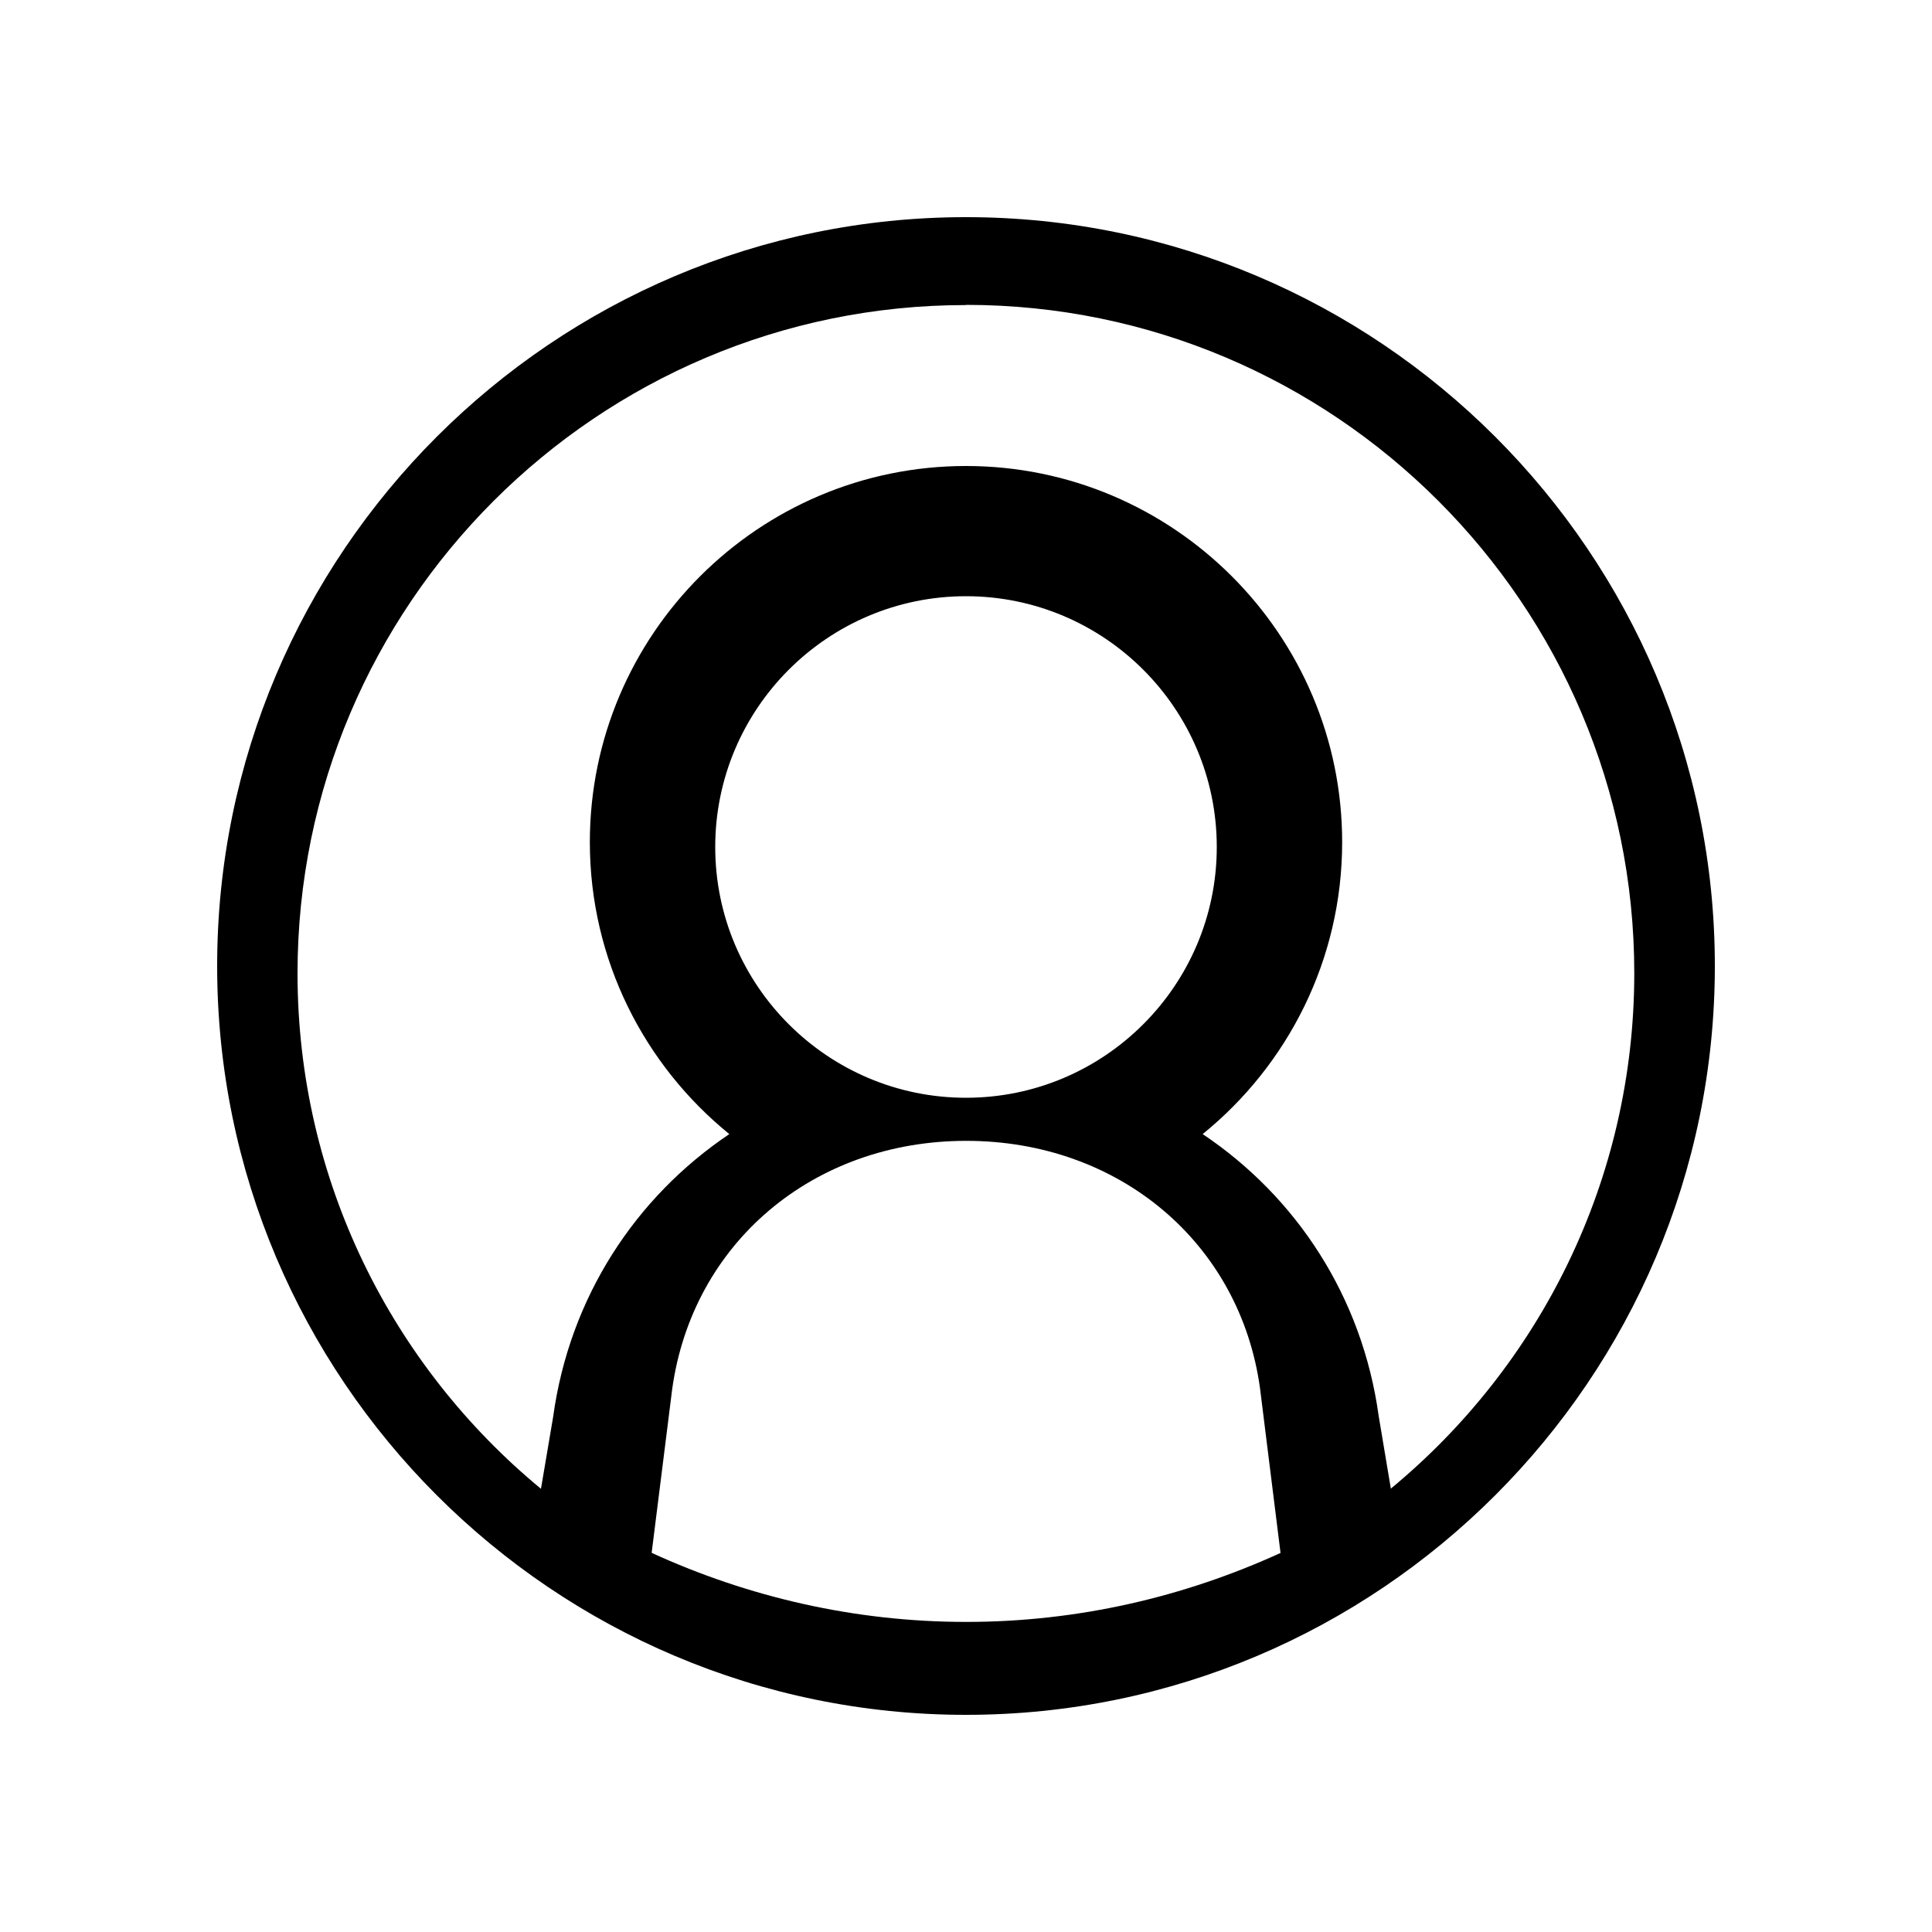
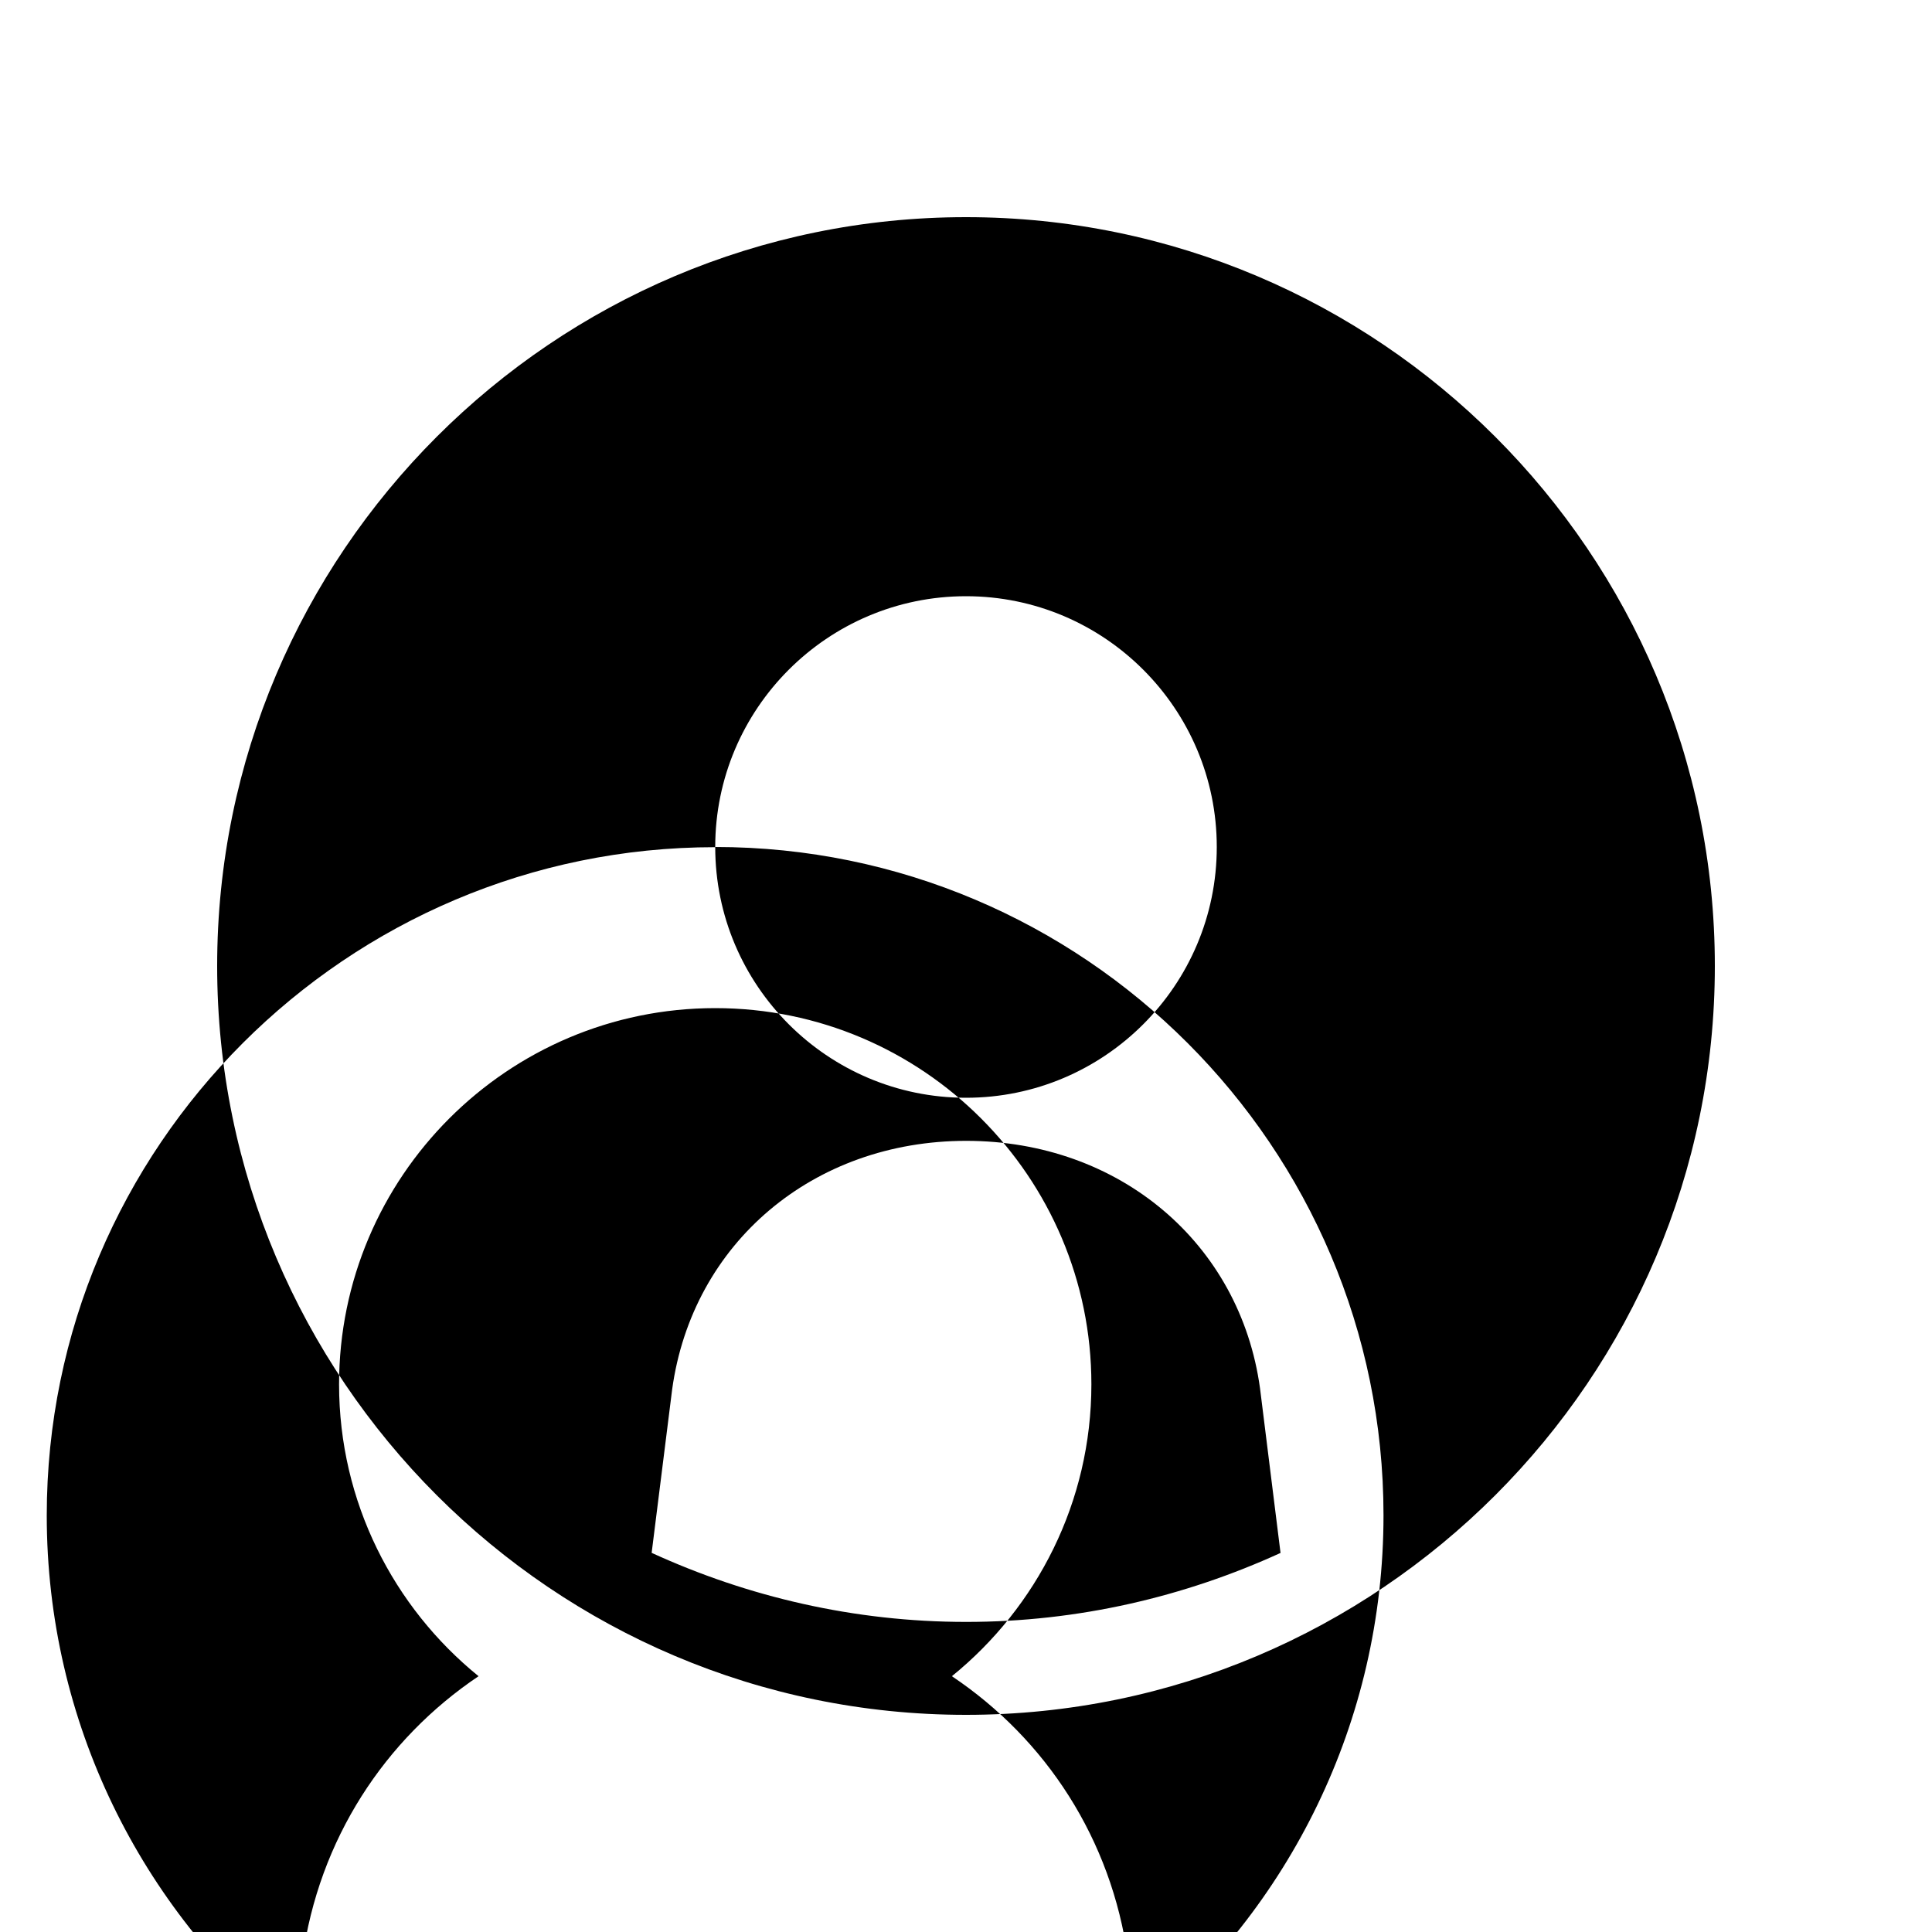
<svg xmlns="http://www.w3.org/2000/svg" id="Icon" viewBox="0 0 100 100">
  <defs>
    <style>
      .cls-1 {
        stroke-width: 0px;
      }
    </style>
  </defs>
-   <path class="cls-1" d="m50,88.76c21.37,0,38.76-17.39,38.76-38.76S71.37,11.24,50,11.24,11.24,28.63,11.24,50s17.39,38.76,38.76,38.76Zm-16.27-8.39l1.06-8.45c1.04-7.58,7.3-12.87,15.22-12.87s14.18,5.29,15.21,12.82l1.06,8.51c-4.97,2.27-10.47,3.57-16.27,3.57s-11.31-1.3-16.27-3.57Zm3.29-36.53c0-7.16,5.82-12.98,12.98-12.98s12.98,5.82,12.98,12.98-5.82,12.98-12.98,12.98-12.98-5.82-12.98-12.98Zm12.98-28.06c19.07,0,34.59,15.52,34.59,34.59,0,10.73-4.91,20.33-12.6,26.68l-.63-3.76c-.85-6.17-4.26-11.34-9.11-14.59,4.4-3.57,7.22-9.02,7.22-15.11,0-10.73-8.73-19.47-19.47-19.47s-19.47,8.73-19.47,19.47c0,6.09,2.82,11.54,7.22,15.11-4.85,3.26-8.27,8.44-9.12,14.64l-.63,3.72c-7.69-6.35-12.6-15.95-12.6-26.68,0-19.07,15.52-34.59,34.59-34.59Z" />
+   <path class="cls-1" d="m50,88.76c21.37,0,38.76-17.39,38.76-38.76S71.37,11.24,50,11.24,11.24,28.63,11.24,50s17.39,38.76,38.76,38.76Zm-16.27-8.39l1.06-8.45c1.04-7.58,7.3-12.87,15.22-12.87s14.18,5.29,15.21,12.82l1.06,8.51c-4.97,2.27-10.47,3.57-16.27,3.57s-11.31-1.3-16.27-3.57Zm3.29-36.53c0-7.16,5.82-12.98,12.98-12.98s12.98,5.82,12.98,12.98-5.82,12.98-12.98,12.98-12.98-5.82-12.98-12.98Zc19.07,0,34.59,15.52,34.59,34.59,0,10.73-4.91,20.33-12.6,26.68l-.63-3.76c-.85-6.17-4.26-11.34-9.11-14.59,4.4-3.57,7.22-9.02,7.22-15.11,0-10.73-8.73-19.47-19.47-19.47s-19.47,8.73-19.47,19.47c0,6.09,2.82,11.54,7.22,15.11-4.85,3.26-8.27,8.44-9.12,14.64l-.63,3.72c-7.69-6.35-12.6-15.95-12.6-26.68,0-19.07,15.52-34.59,34.59-34.59Z" />
</svg>